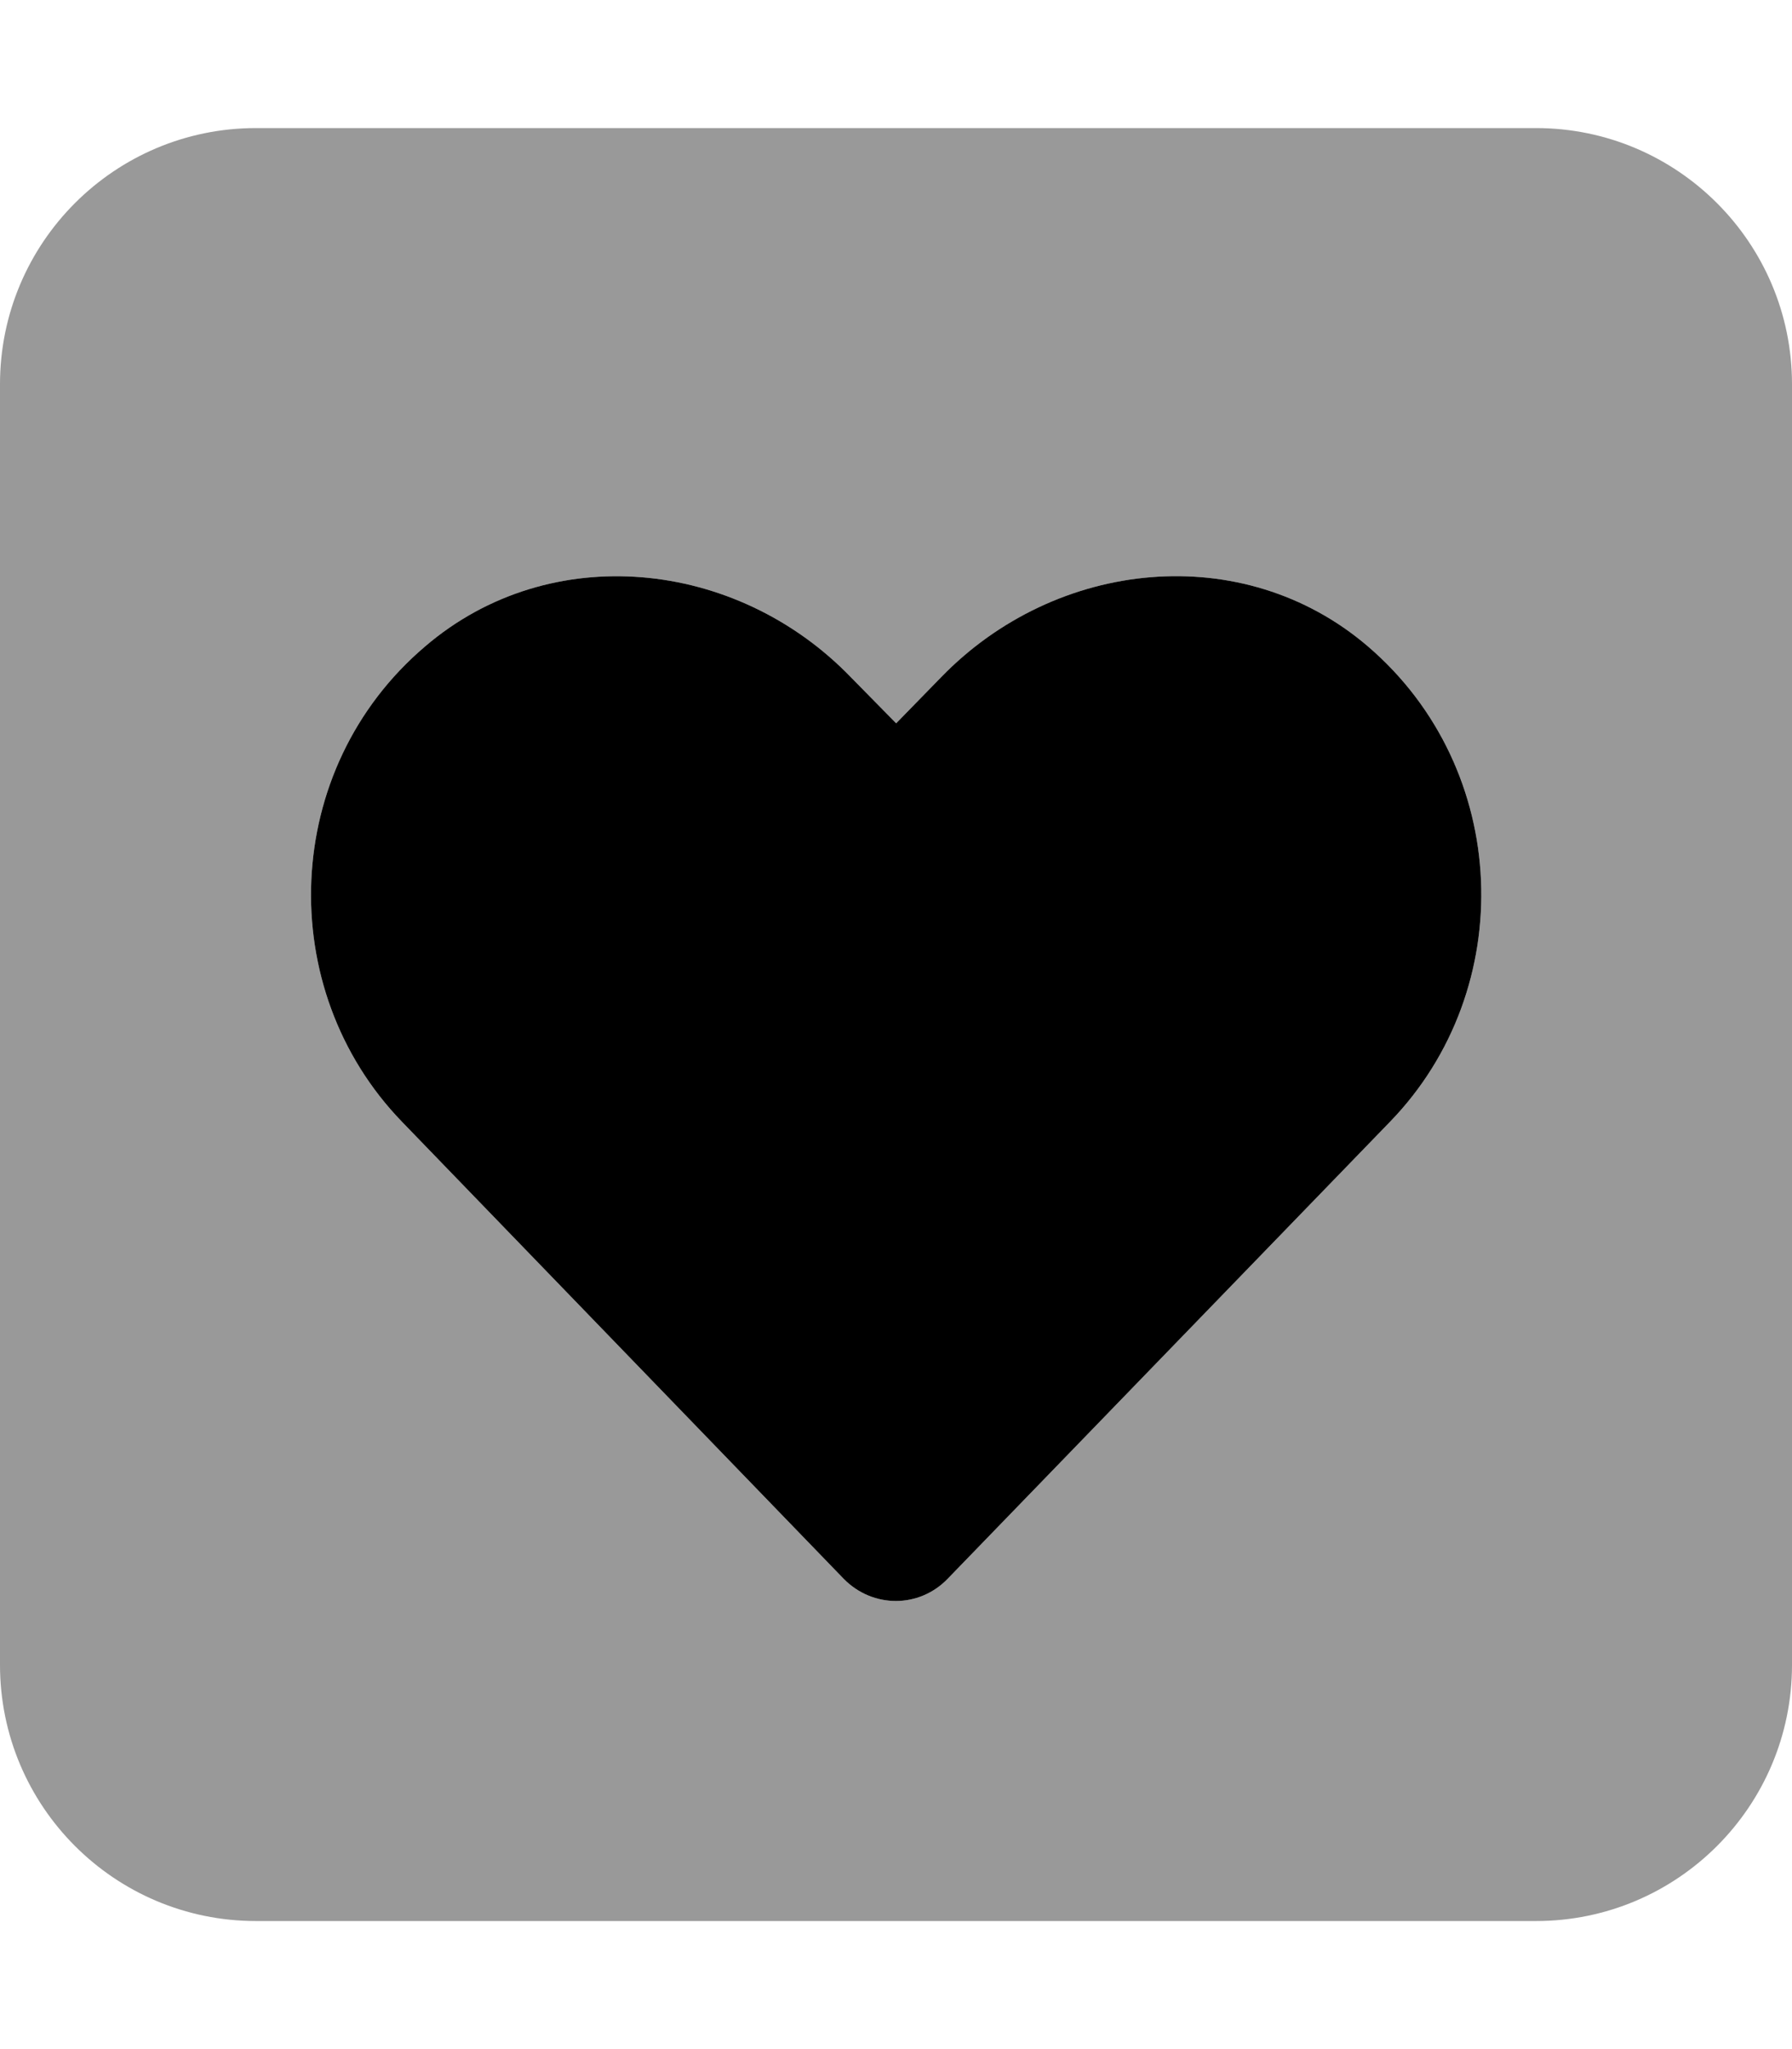
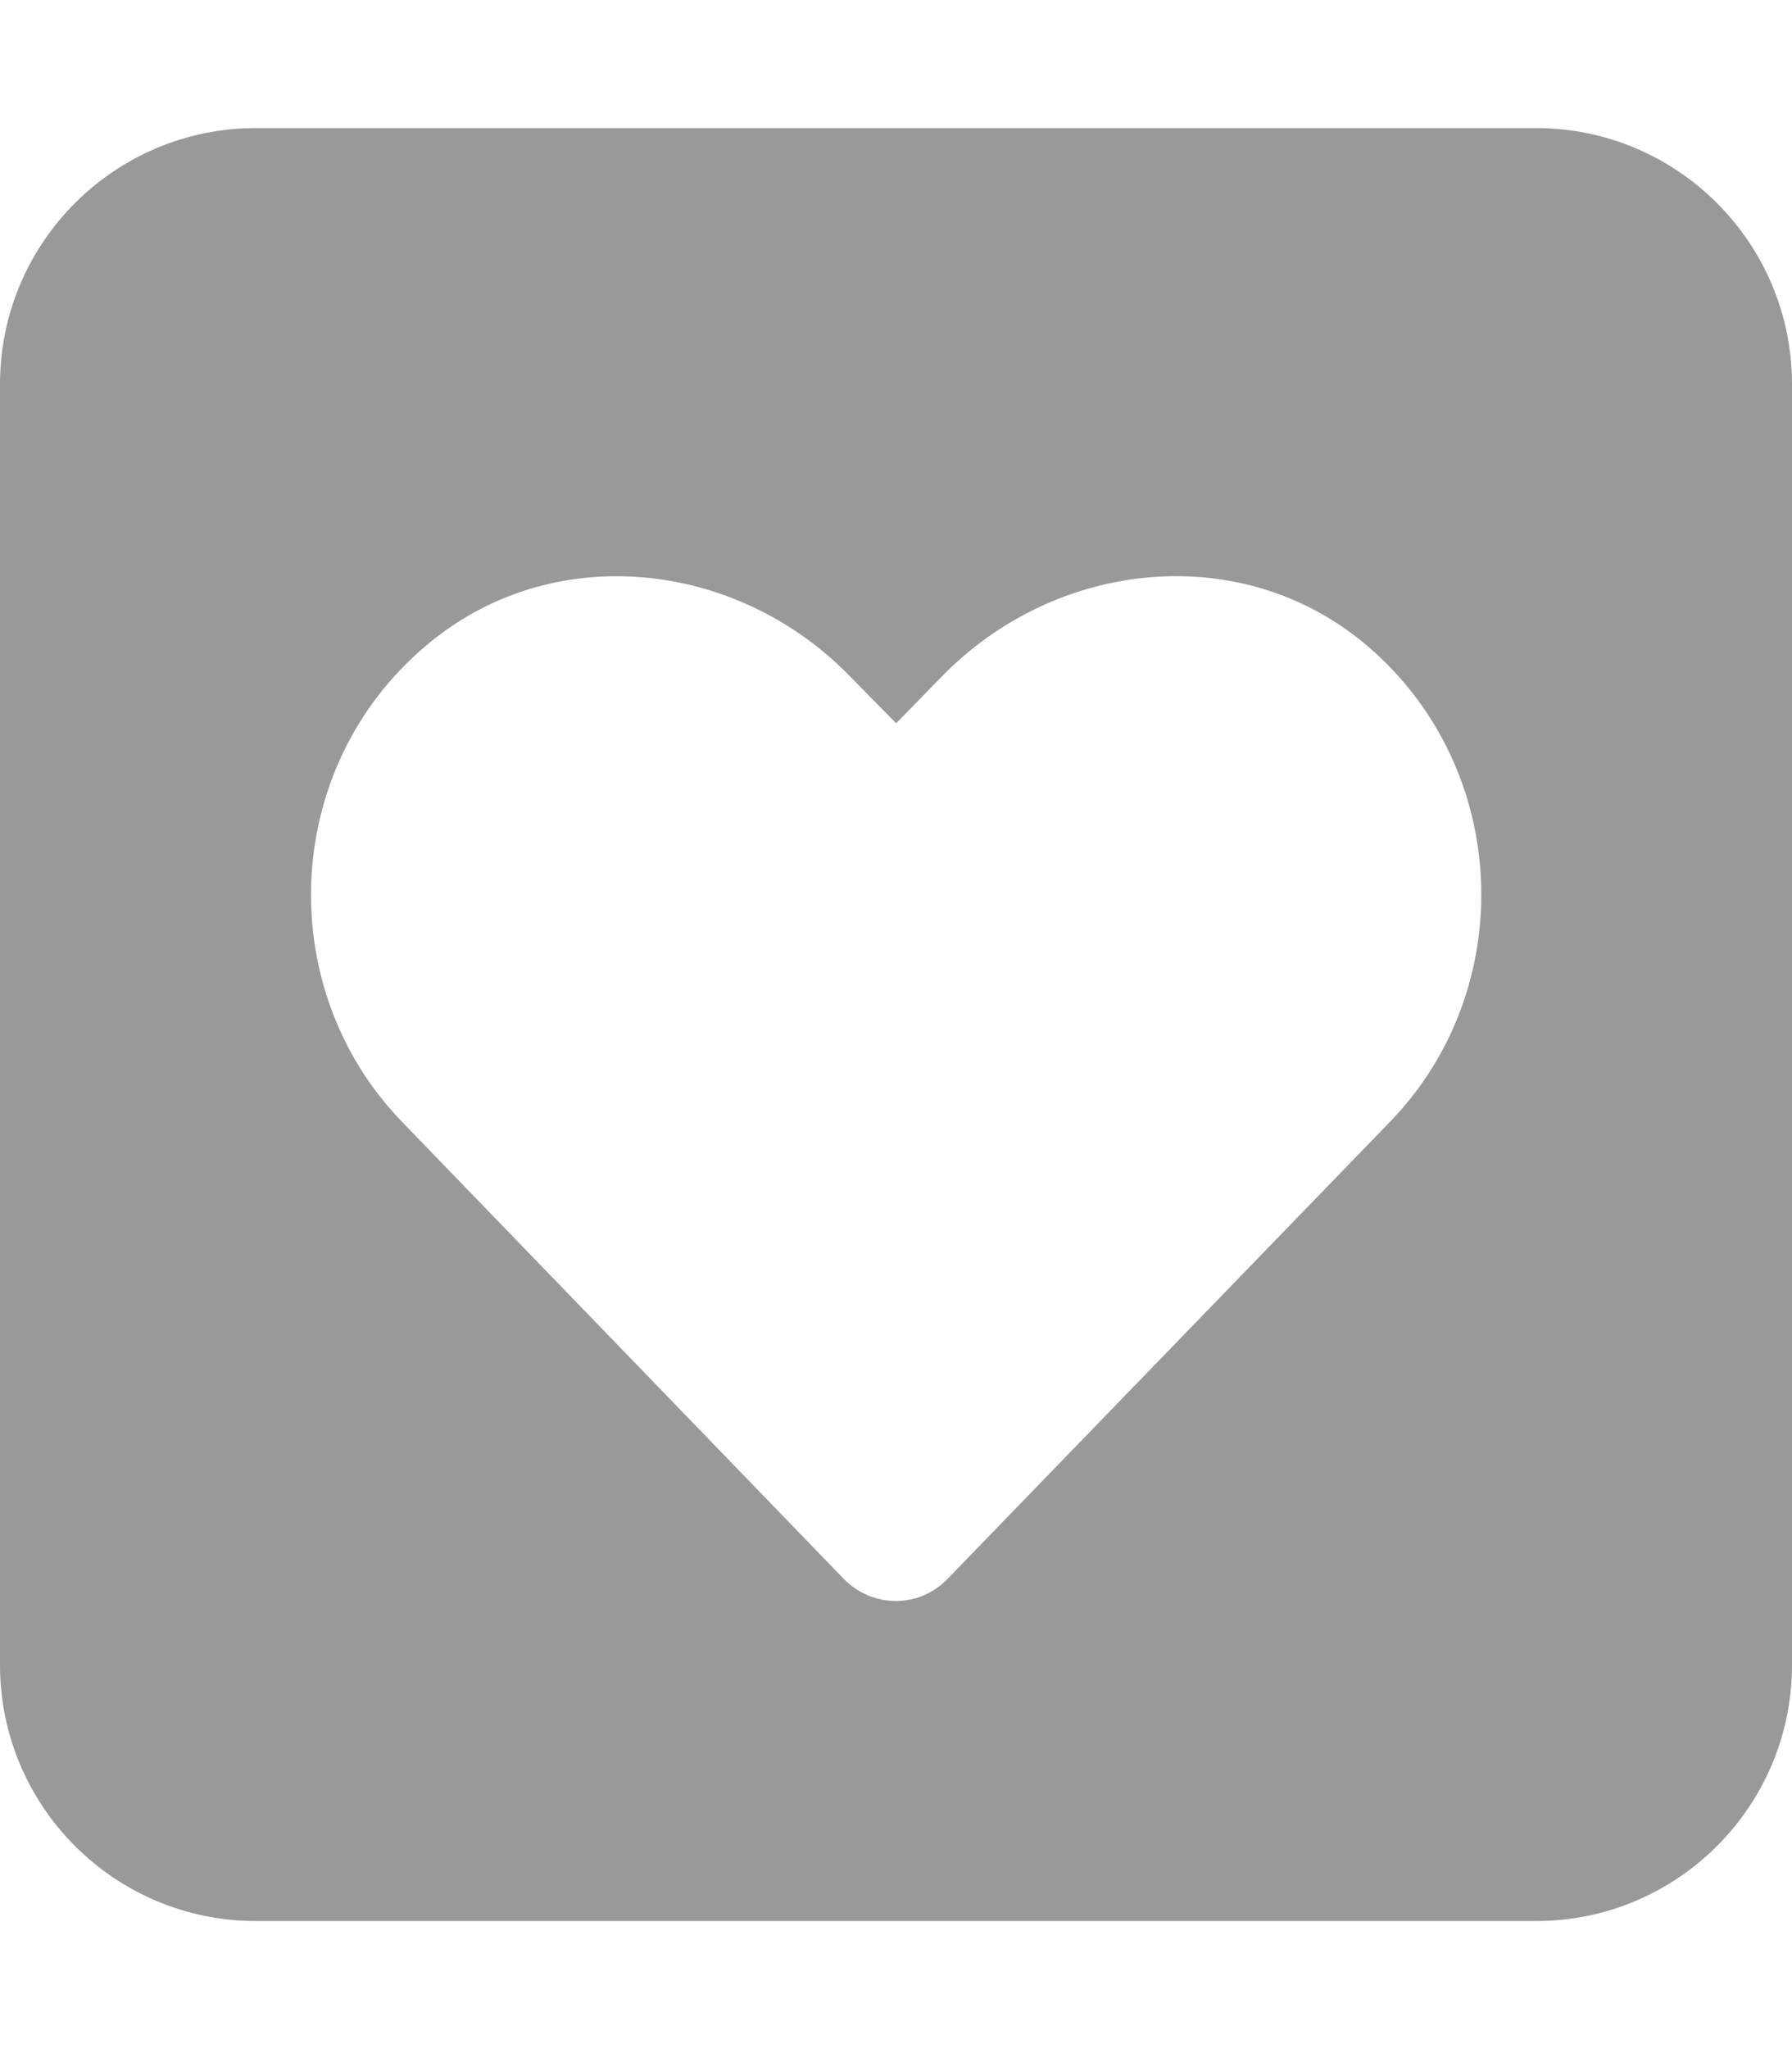
<svg xmlns="http://www.w3.org/2000/svg" viewBox="0 0 448 512">
  <defs>
    <style>.fa-secondary{opacity:.4}</style>
  </defs>
-   <path class="fa-primary" d="M347.5 280.3l-110.6 114.2c-7.125 7.375-18.72 7.375-25.97 0L100.5 280.3C68.37 247.1 70.25 192.1 106.3 161.5C137.5 134.8 184.1 139.6 212.7 169.2l11.34 11.53l11.25-11.53c28.75-29.62 75.47-34.43 106.7-7.68C377.8 192.2 379.7 247.1 347.5 280.3z" />
  <path class="fa-secondary" d="M384 32H64C28.65 32 0 60.65 0 96v320c0 35.34 28.65 64 64 64h320c35.35 0 64-28.66 64-64V96C448 60.65 419.3 32 384 32zM347.5 280.3l-110.6 114.2c-7.125 7.375-18.72 7.375-25.97 0L100.5 280.3C68.37 247.1 70.25 192.1 106.3 161.5C137.5 134.8 184.1 139.6 212.7 169.2l11.34 11.53l11.25-11.53c28.75-29.62 75.47-34.43 106.7-7.68C377.8 192.2 379.7 247.1 347.5 280.3z" />
</svg>